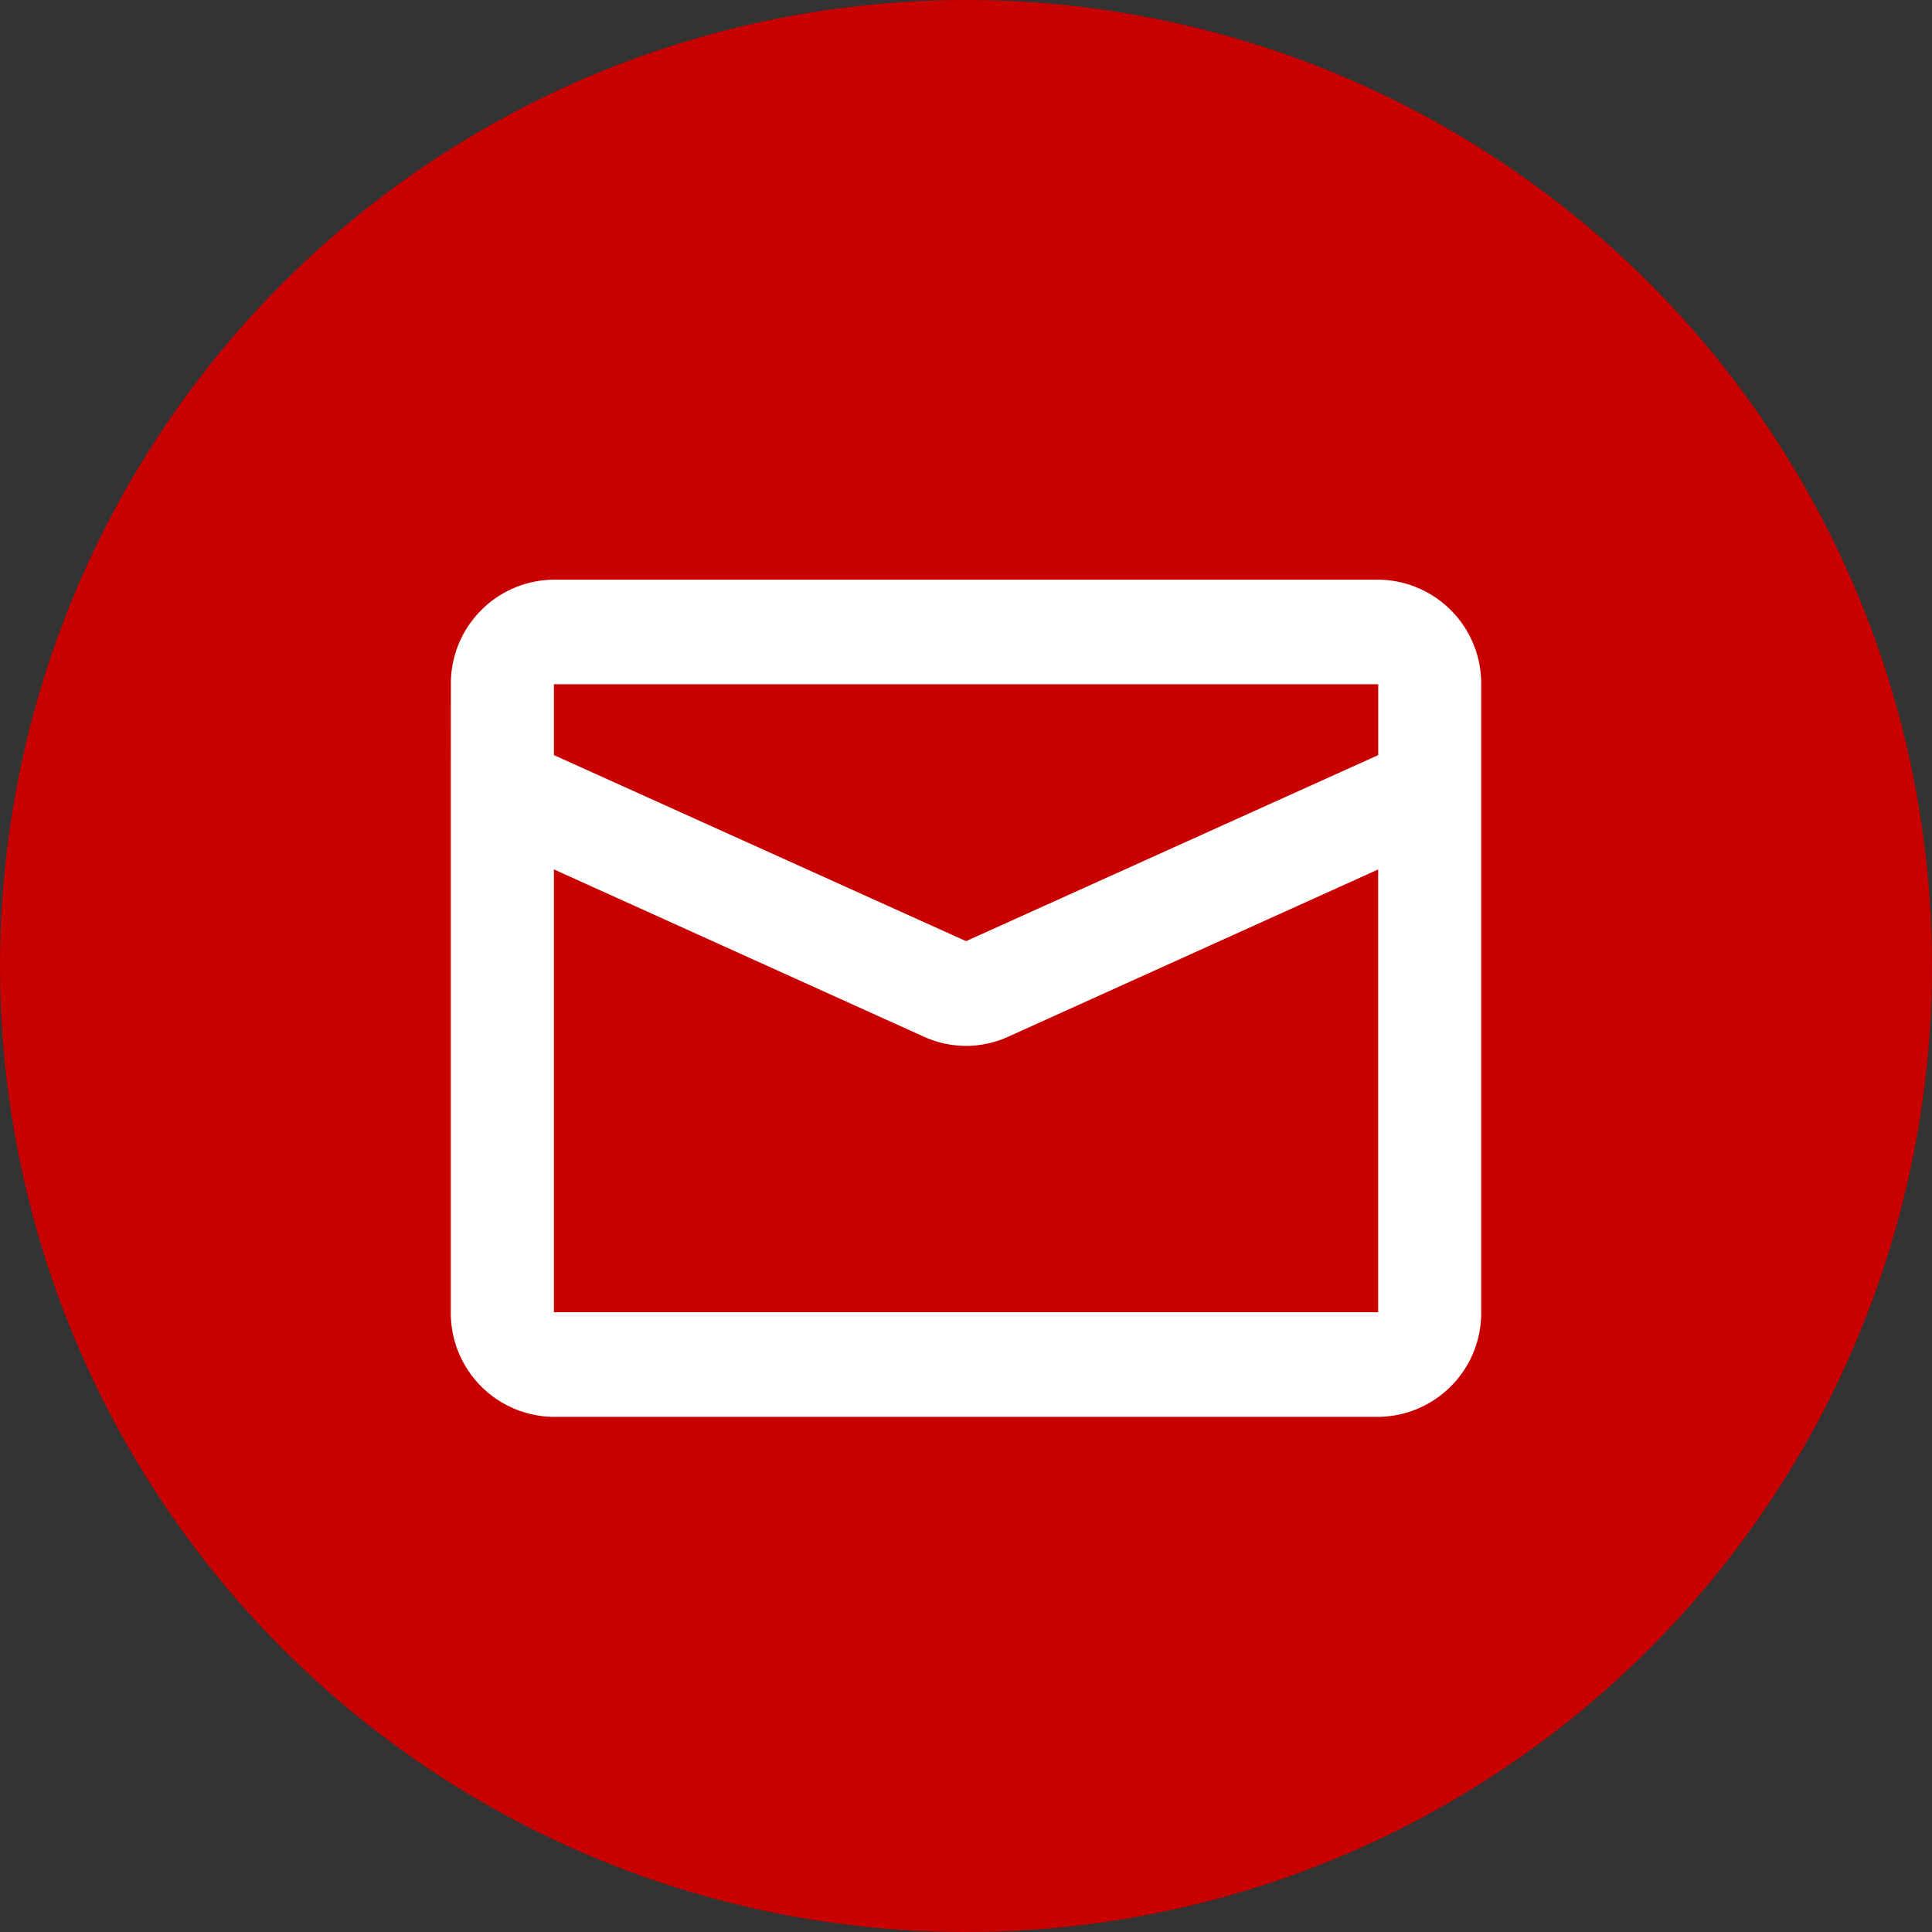
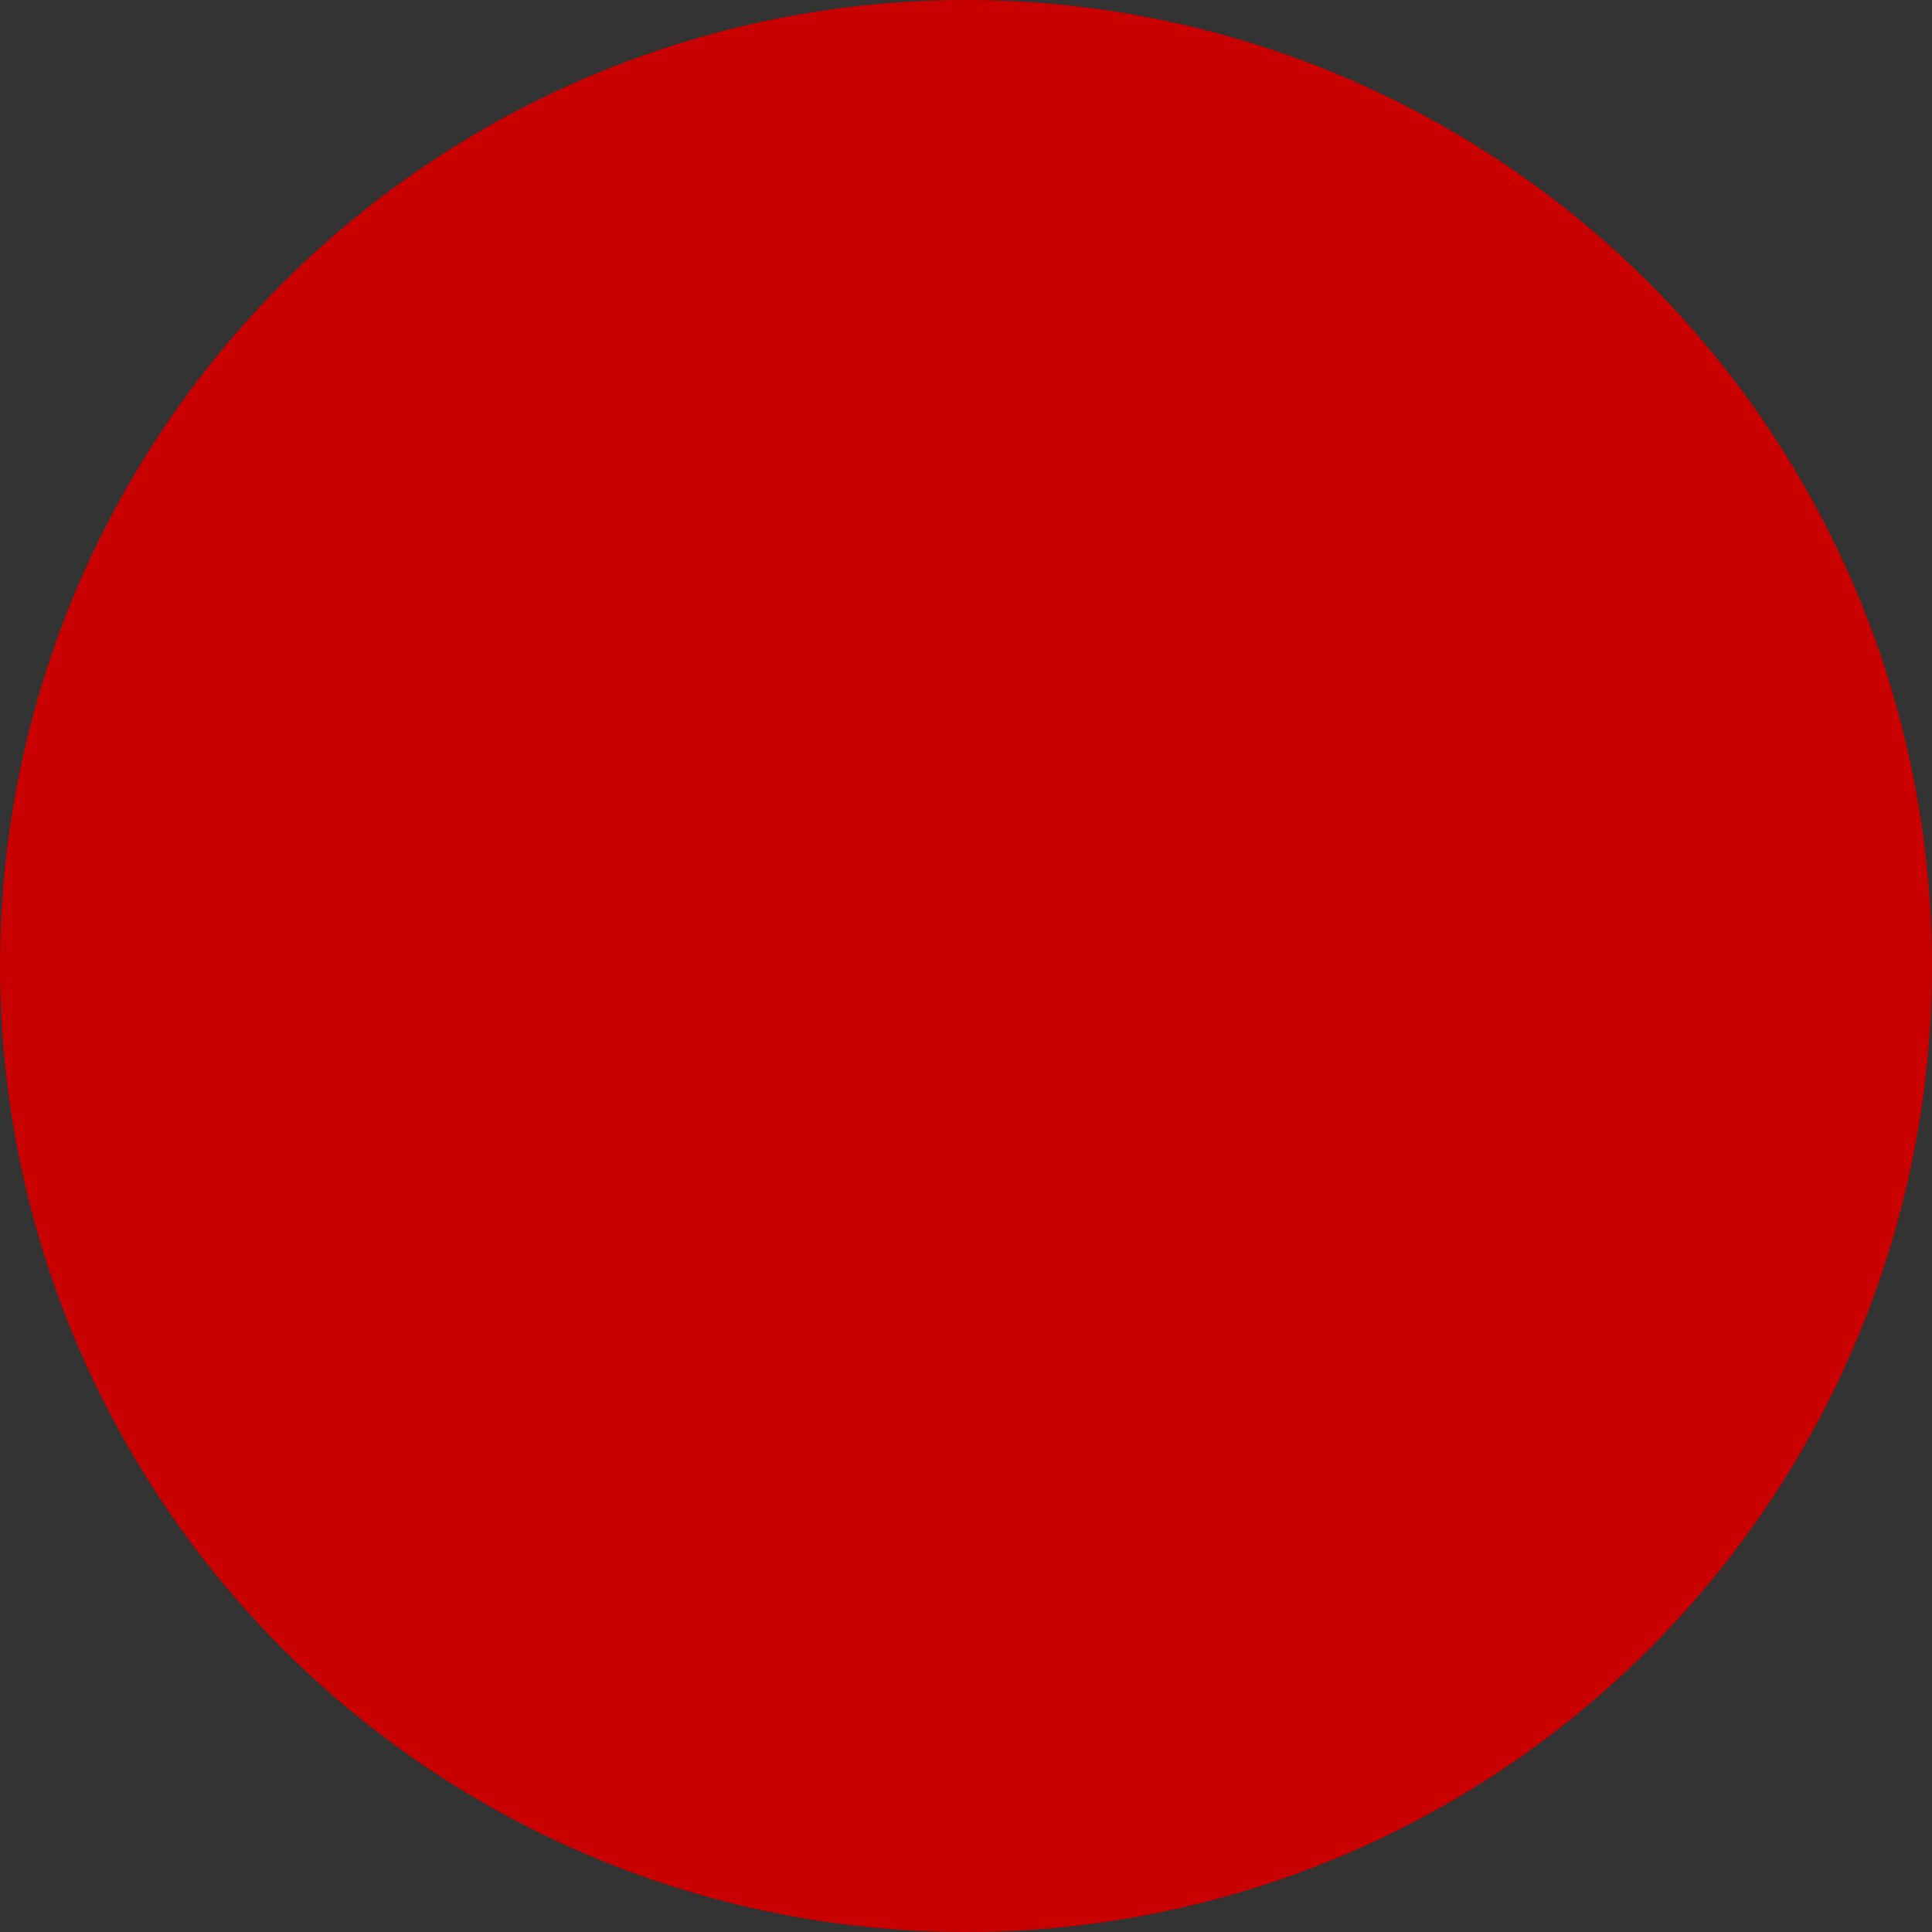
<svg xmlns="http://www.w3.org/2000/svg" width="30" height="30" viewBox="0 0 30 30">
  <rect x="0" y="0" width="30" height="30" fill="#333333" stroke="none" />
  <g id="Group_9672" data-name="Group 9672" transform="translate(-410 -2327)">
    <circle id="Ellipse_492" data-name="Ellipse 492" cx="15" cy="15" r="15" transform="translate(410 2327)" fill="#c80000" />
-     <path id="np_envelope_4389007_000000" d="M9.933,18.293h12.8v1.1l-6.4,2.889-6.4-2.889ZM8.332,19.9v8.144a1.613,1.613,0,0,0,1.6,1.625h12.8a1.613,1.613,0,0,0,1.6-1.625v-9.75a1.613,1.613,0,0,0-1.6-1.625H9.933a1.613,1.613,0,0,0-1.6,1.625Zm14.4,1.269v6.875H9.933V21.168l5.75,2.6a1.577,1.577,0,0,0,1.3,0Z" transform="translate(408.668 2319.332)" fill="#fff" fill-rule="evenodd" />
  </g>
</svg>